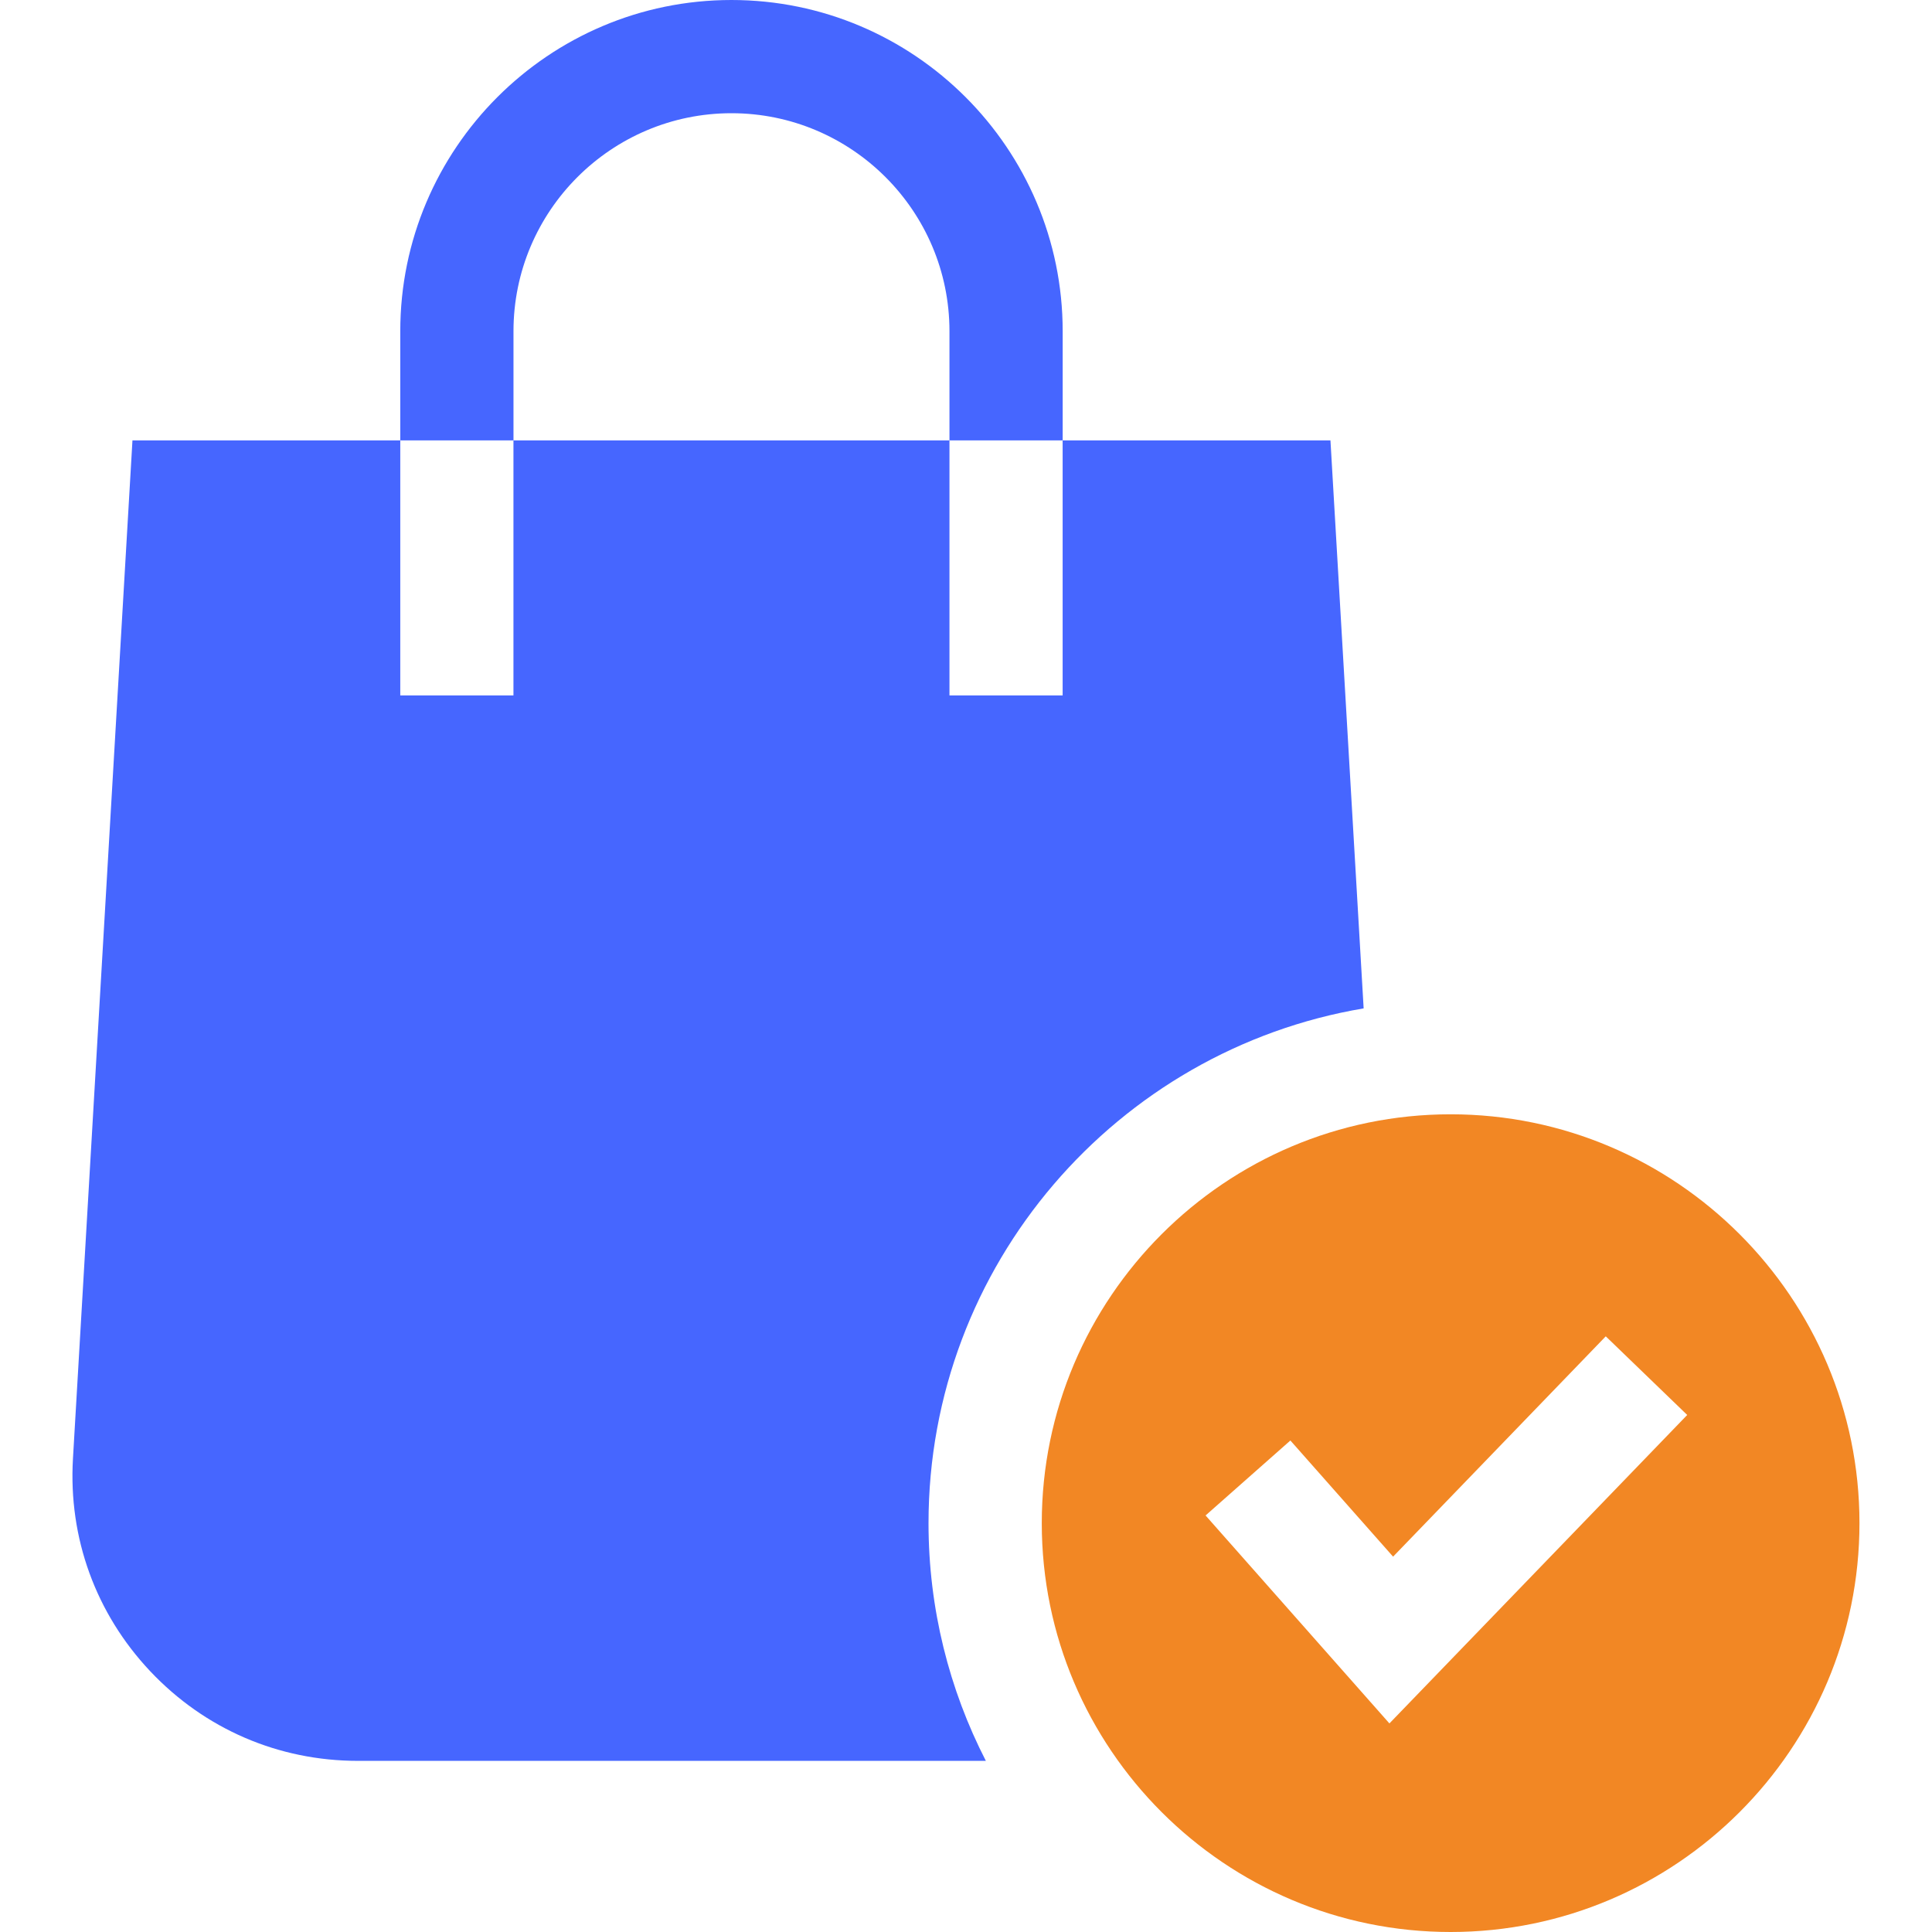
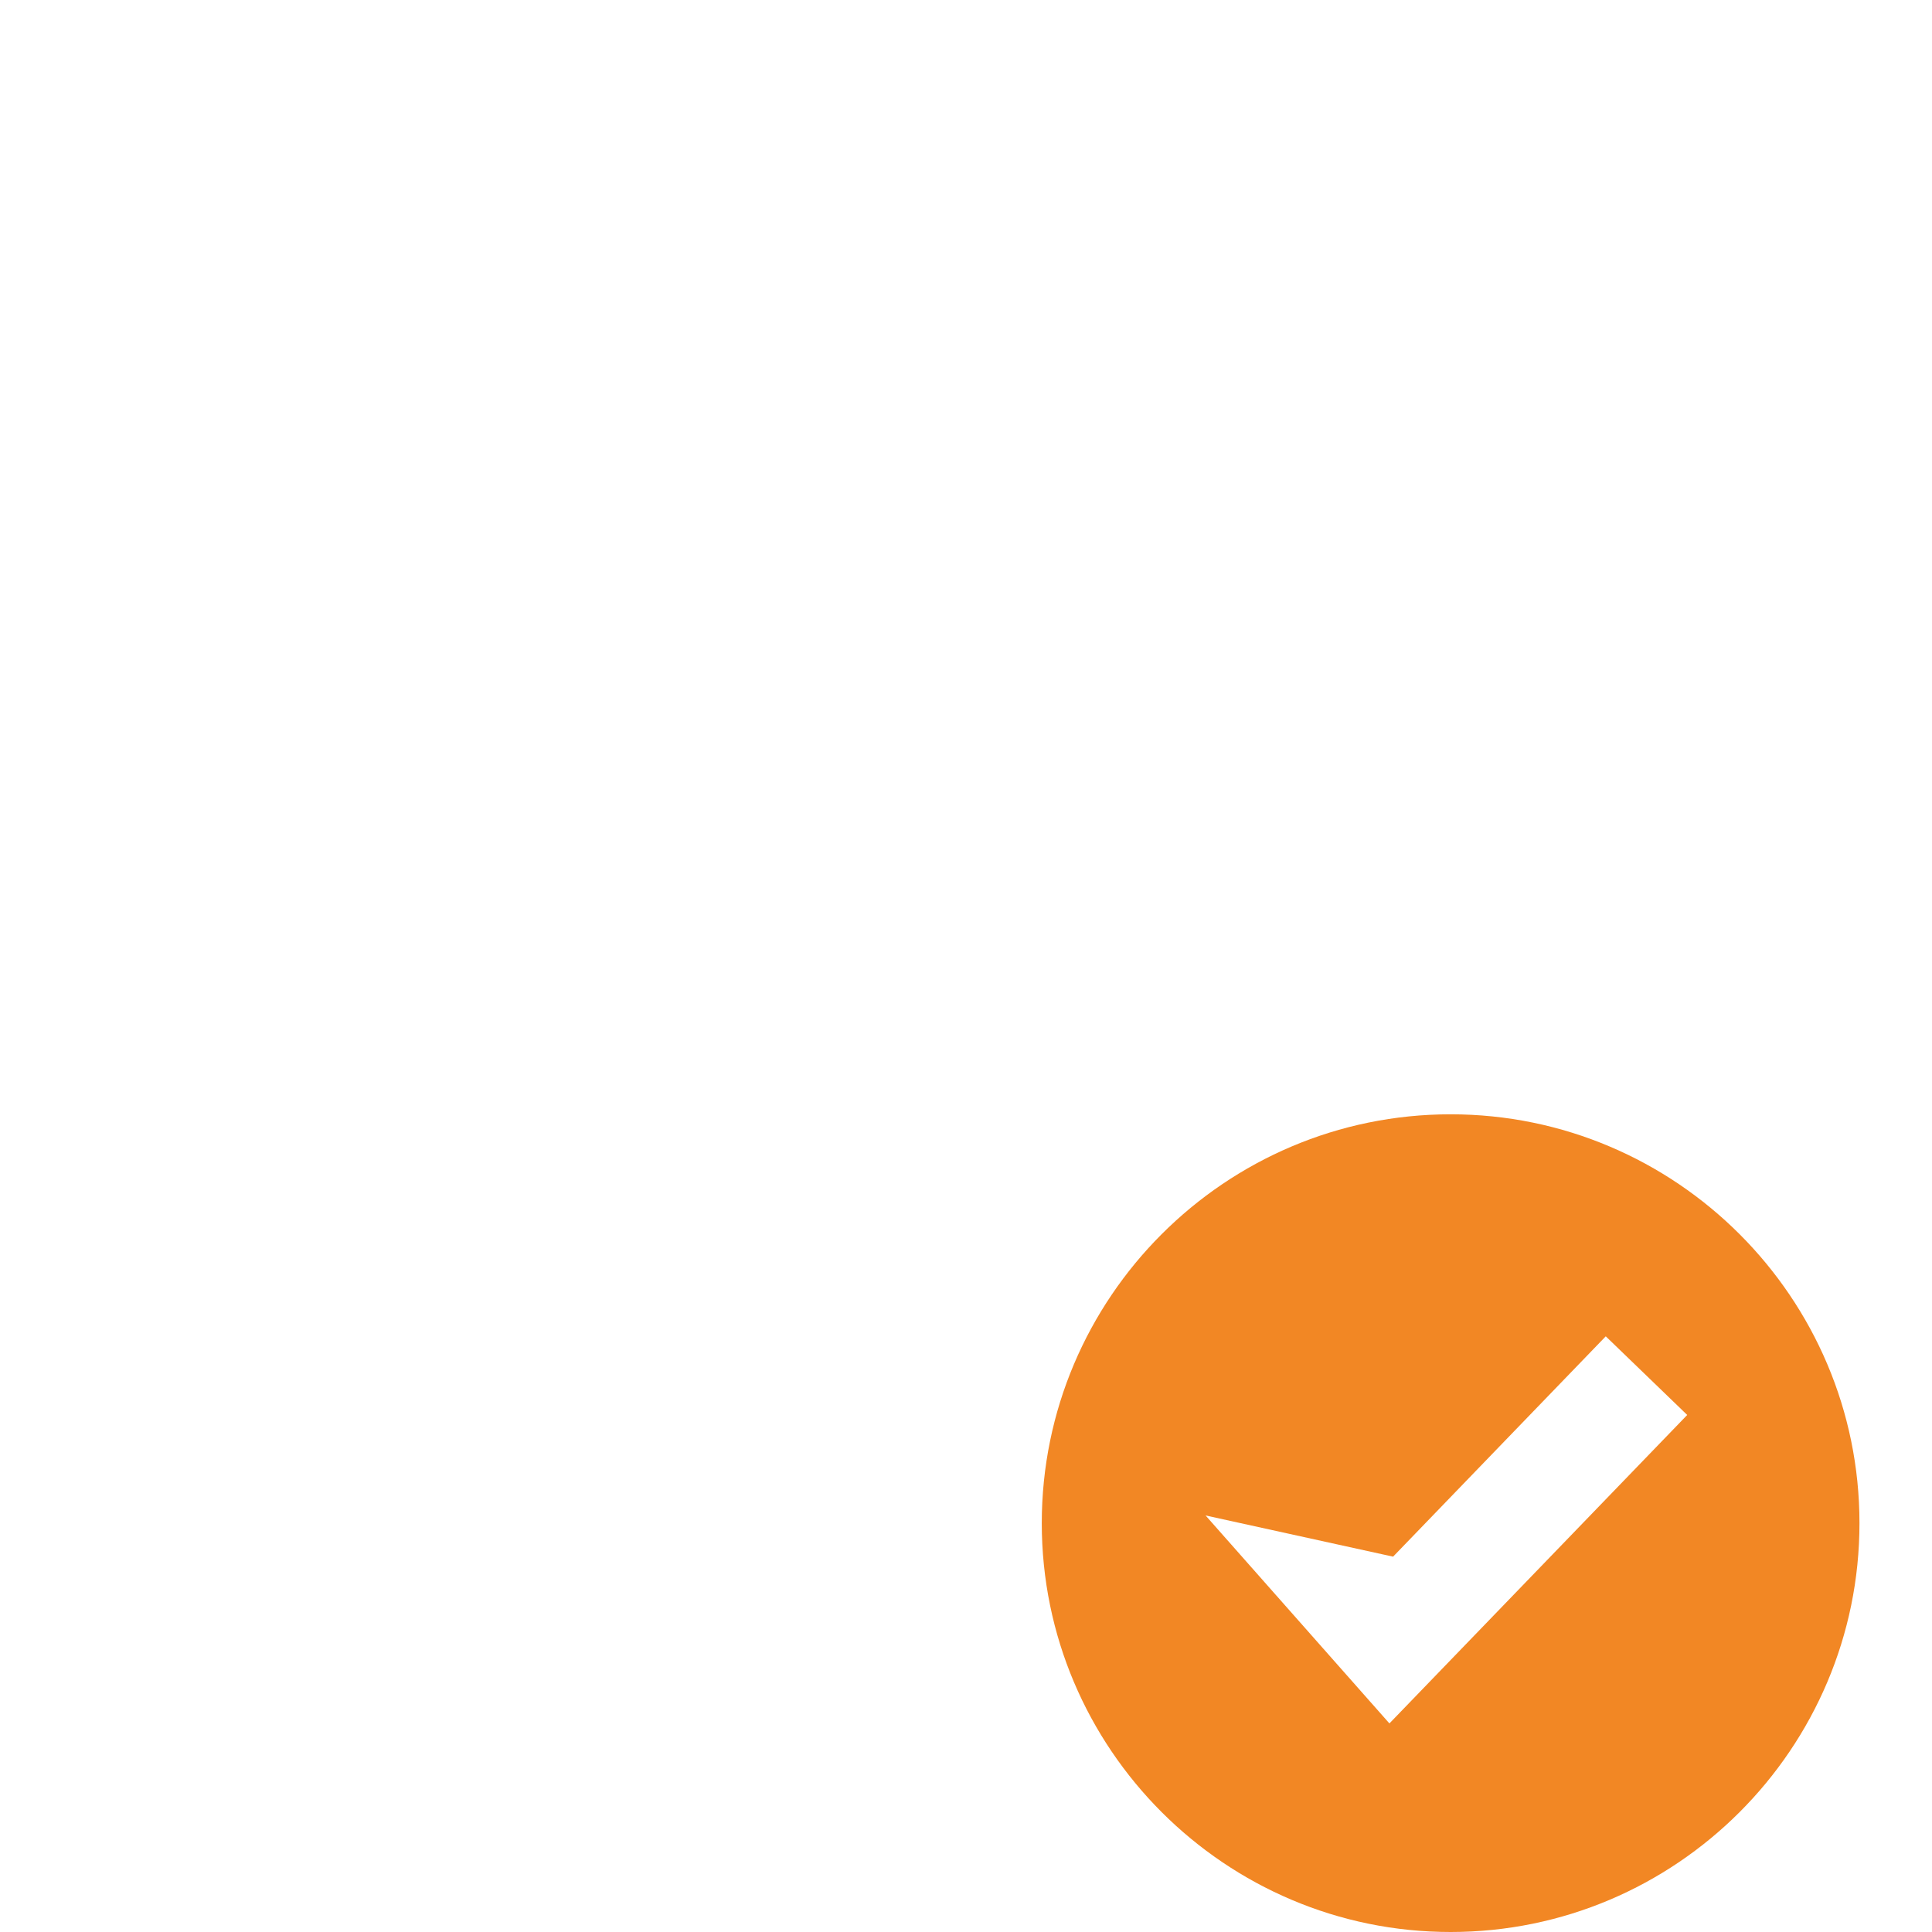
<svg xmlns="http://www.w3.org/2000/svg" width="50" height="50" viewBox="0 0 50 50" fill="none">
-   <path d="M35.291 26.097L34.432 11.398H27.501V17.998H24.572V11.398H13.288V17.998H10.359V11.398H3.428L1.888 37.752C1.768 39.804 2.479 41.758 3.889 43.253C5.3 44.748 7.208 45.571 9.264 45.571H25.514C24.566 43.725 24.03 41.634 24.03 39.419C24.03 32.736 28.909 27.171 35.291 26.097Z" fill="#4666FF" />
-   <path d="M13.289 8.571C13.289 5.46 15.82 2.93 18.93 2.93C22.041 2.93 24.572 5.46 24.572 8.571V11.398H27.502V8.571C27.502 3.845 23.657 0 18.93 0C14.204 0 10.359 3.845 10.359 8.571V11.398H13.289V8.571Z" fill="#4666FF" />
-   <path d="M48.123 39.419C48.123 33.585 43.377 28.838 37.542 28.838C31.708 28.838 26.961 33.585 26.961 39.419C26.961 45.254 31.708 50 37.542 50C43.377 50 48.123 45.254 48.123 39.419ZM35.958 44.602L31.2 39.22L33.395 37.28L36.053 40.286L41.557 34.584L43.665 36.619L35.958 44.602Z" fill="#F28724" />
+   <path d="M48.123 39.419C48.123 33.585 43.377 28.838 37.542 28.838C31.708 28.838 26.961 33.585 26.961 39.419C26.961 45.254 31.708 50 37.542 50C43.377 50 48.123 45.254 48.123 39.419ZM35.958 44.602L31.2 39.22L36.053 40.286L41.557 34.584L43.665 36.619L35.958 44.602Z" fill="#F28724" />
</svg>